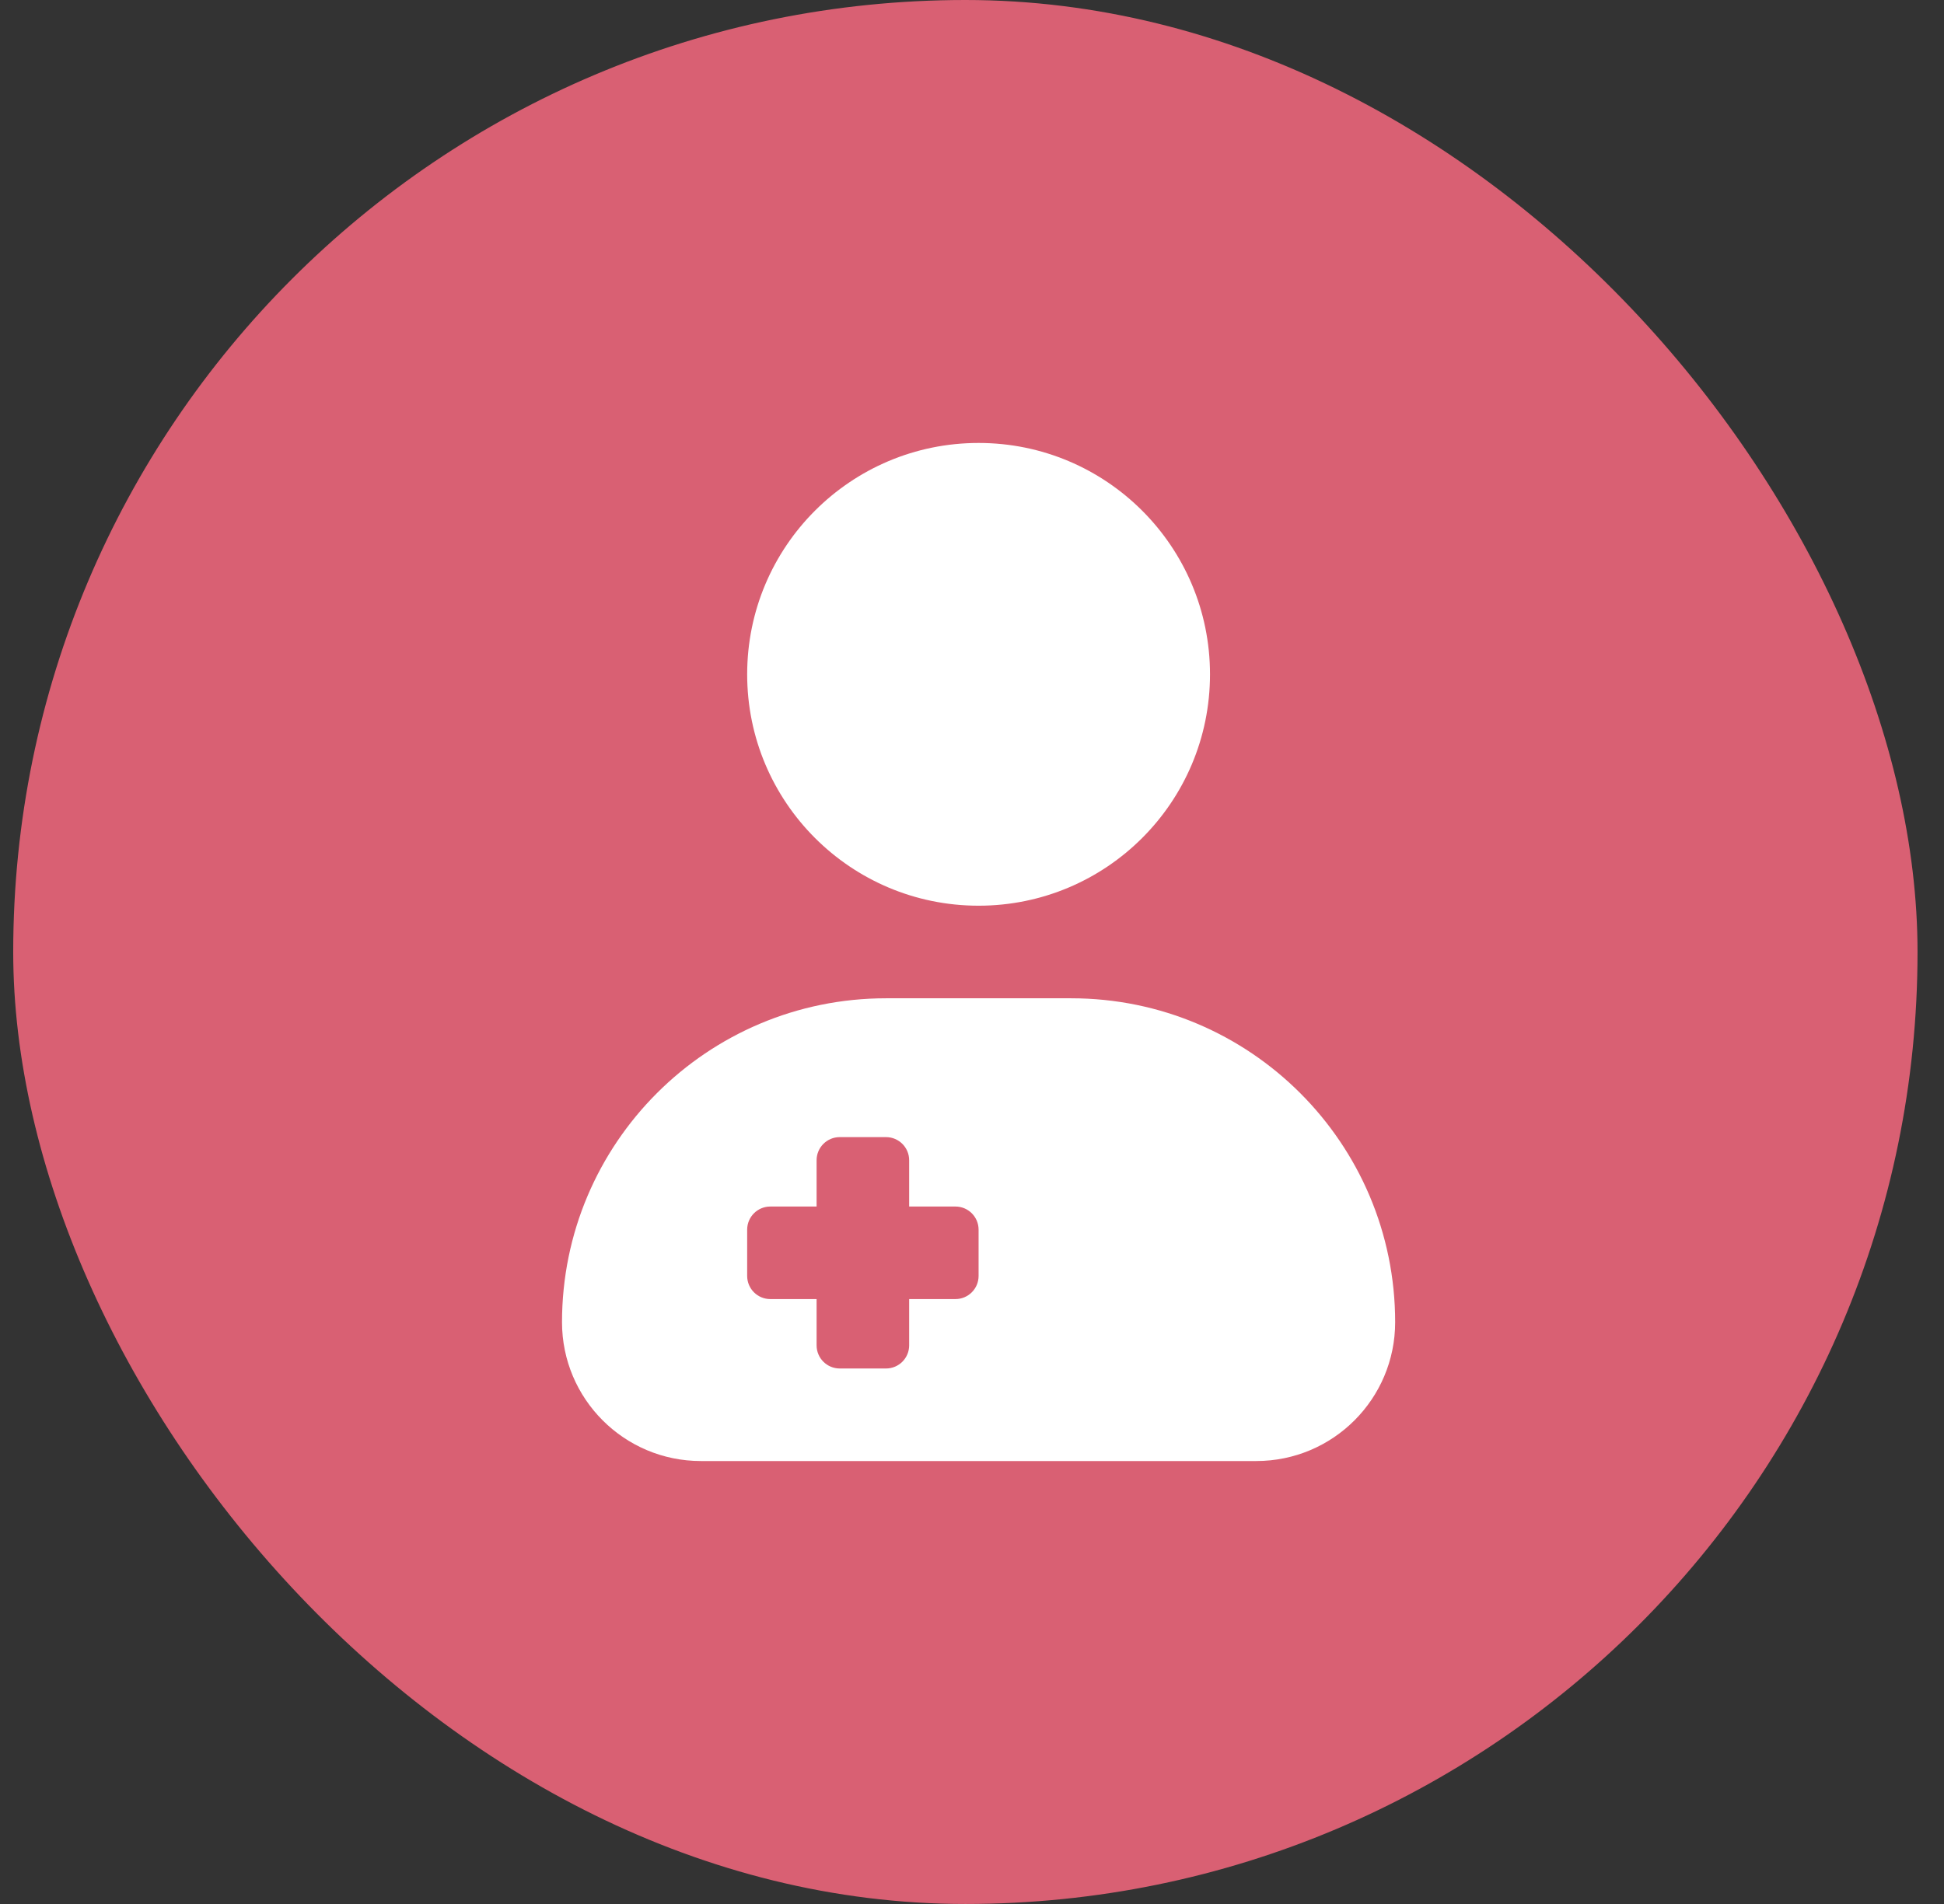
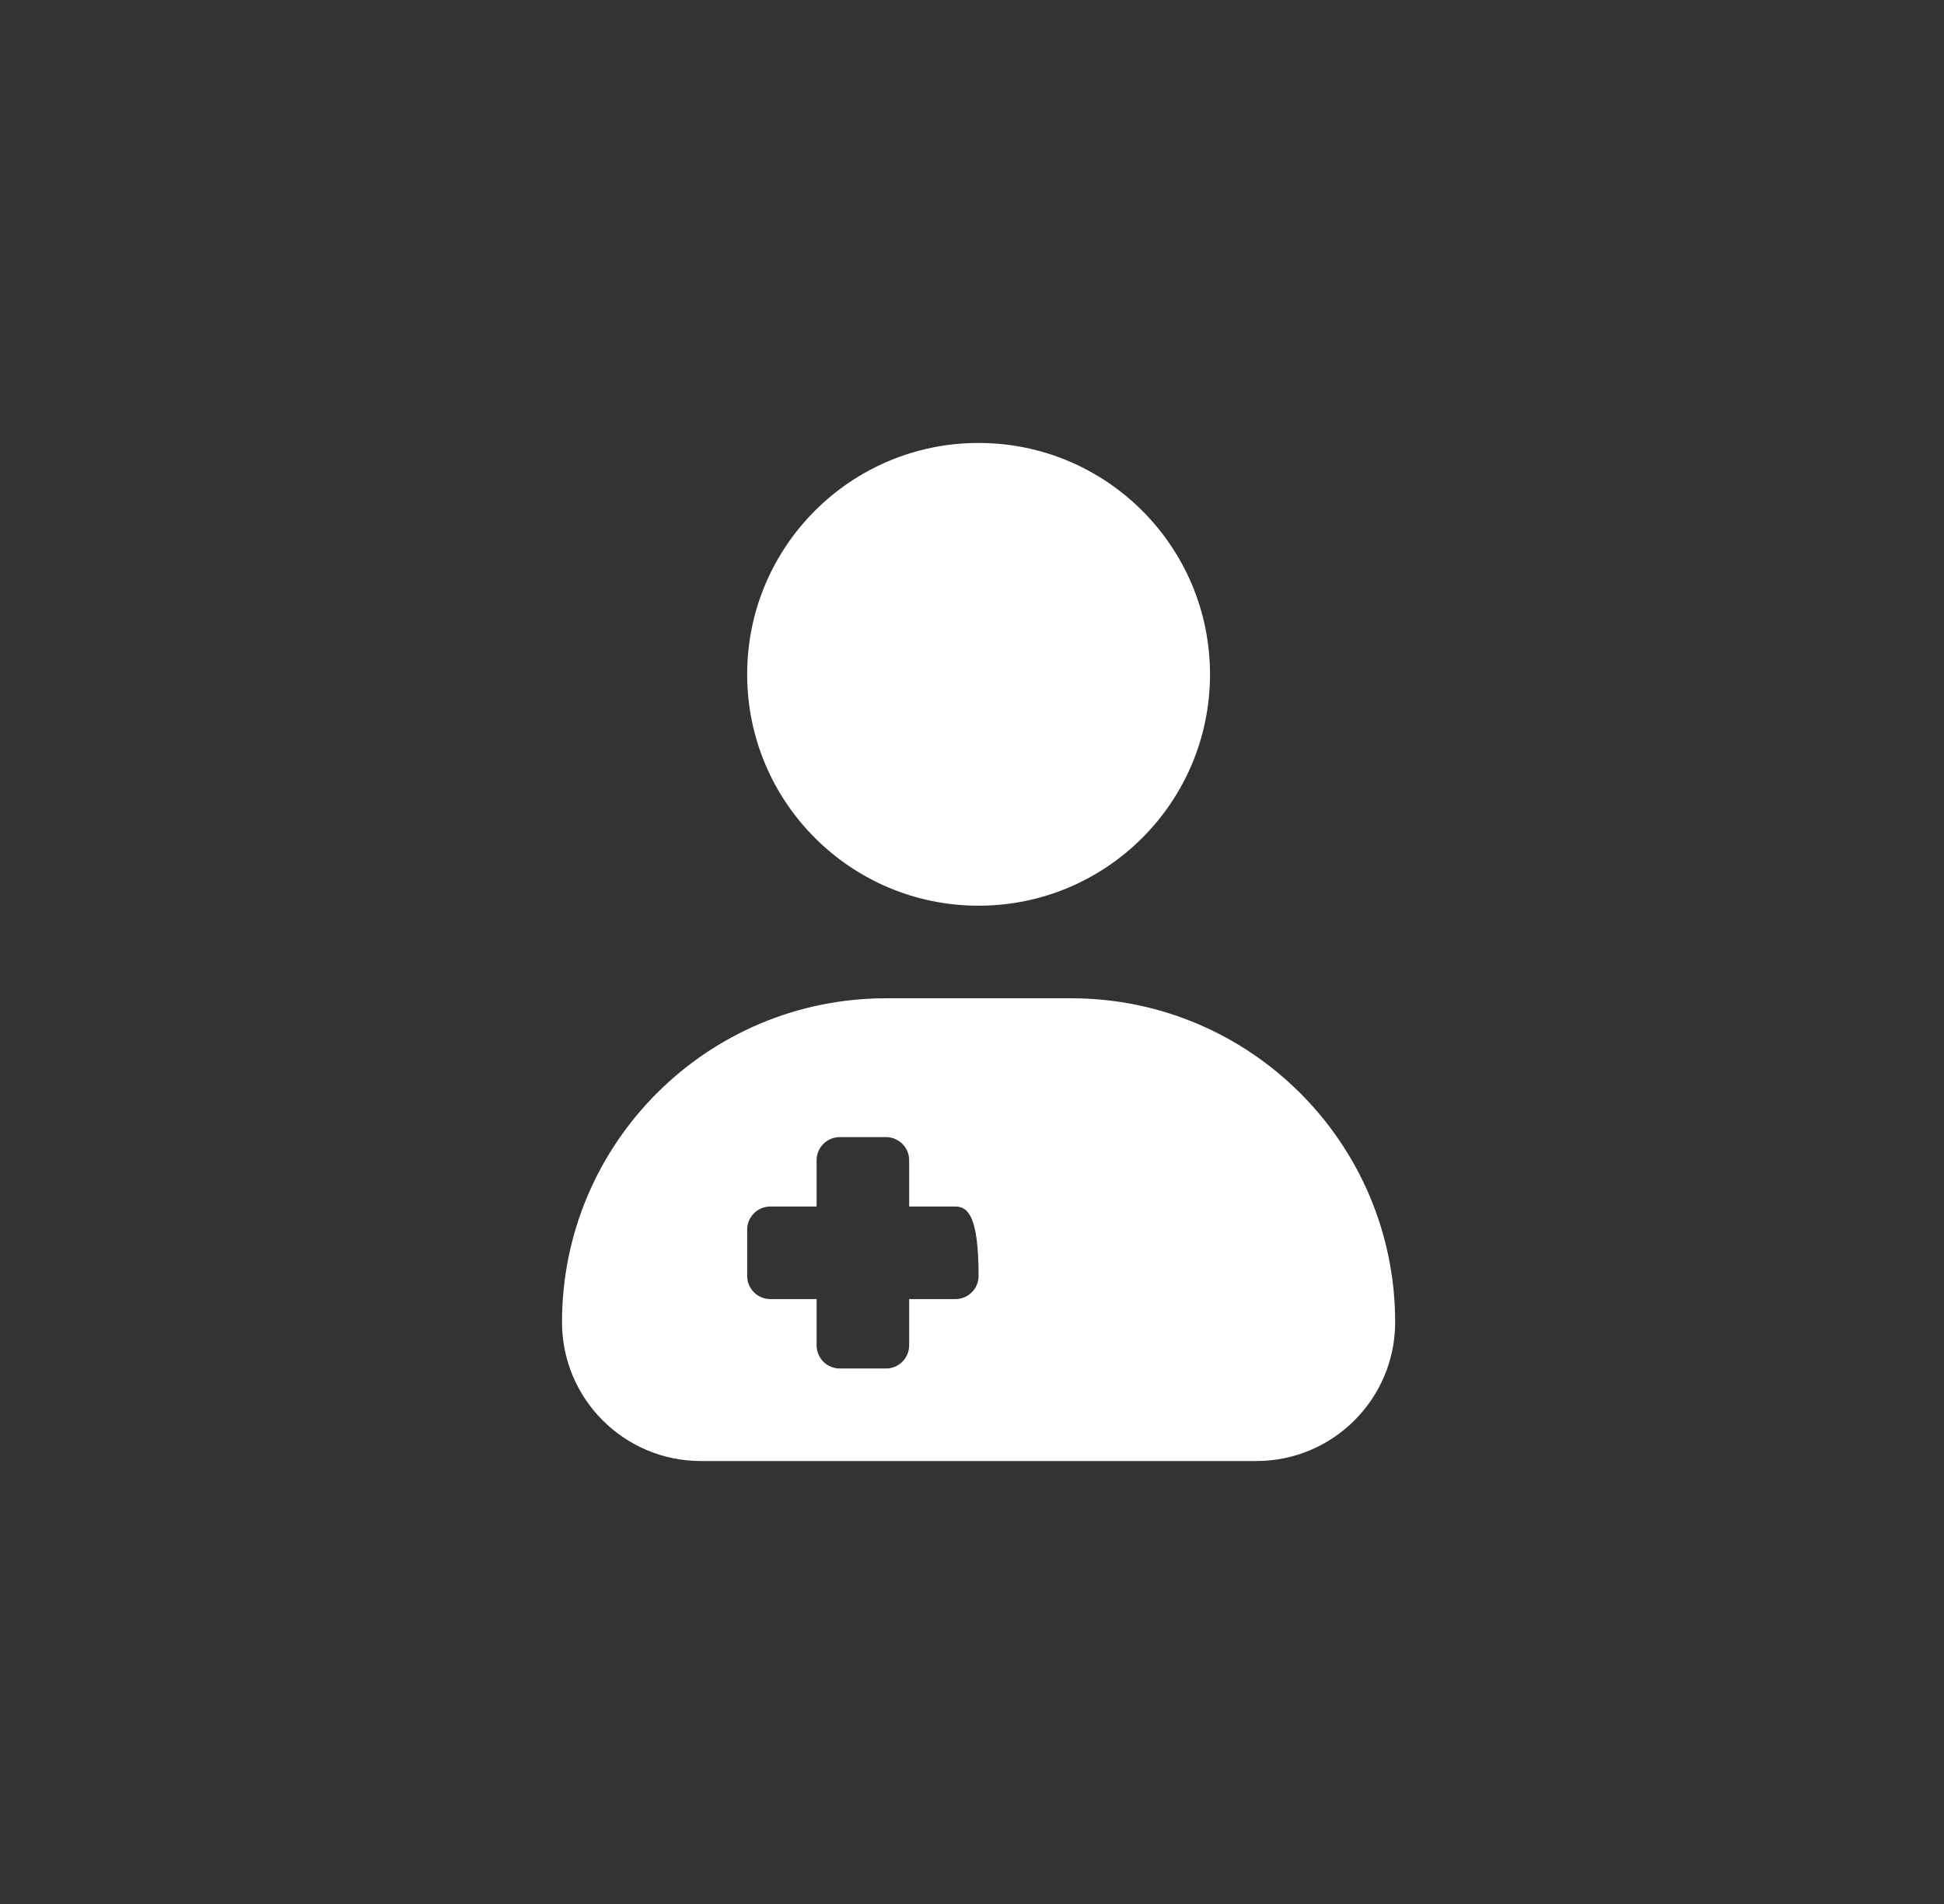
<svg xmlns="http://www.w3.org/2000/svg" width="49" height="48" viewBox="0 0 49 48" fill="none">
  <rect x="0" y="0" width="49" height="48" fill="#333333" stroke="none" />
-   <rect x="0.333" width="48" height="48" rx="24" fill="#D96073" />
-   <path fill-rule="evenodd" clip-rule="evenodd" d="M24.666 22.833C27.888 22.833 30.499 20.222 30.499 17C30.499 13.778 27.888 11.167 24.666 11.167C21.444 11.167 18.833 13.778 18.833 17C18.833 20.222 21.444 22.833 24.666 22.833ZM14.166 33.333C14.166 28.823 17.822 25.167 22.333 25.167H26.999C31.51 25.167 35.166 28.823 35.166 33.333C35.166 35.266 33.599 36.833 31.666 36.833H17.666C15.733 36.833 14.166 35.266 14.166 33.333ZM22.916 29.25C22.916 28.928 22.655 28.667 22.333 28.667H21.166C20.844 28.667 20.583 28.928 20.583 29.25V30.417H19.416C19.094 30.417 18.833 30.678 18.833 31V32.167C18.833 32.489 19.094 32.75 19.416 32.75H20.583L20.583 33.917C20.583 34.239 20.844 34.5 21.166 34.5H22.333C22.655 34.5 22.916 34.239 22.916 33.917V32.75H24.083C24.405 32.75 24.666 32.489 24.666 32.167V31C24.666 30.678 24.405 30.417 24.083 30.417H22.916V29.25Z" fill="white" />
+   <path fill-rule="evenodd" clip-rule="evenodd" d="M24.666 22.833C27.888 22.833 30.499 20.222 30.499 17C30.499 13.778 27.888 11.167 24.666 11.167C21.444 11.167 18.833 13.778 18.833 17C18.833 20.222 21.444 22.833 24.666 22.833ZM14.166 33.333C14.166 28.823 17.822 25.167 22.333 25.167H26.999C31.51 25.167 35.166 28.823 35.166 33.333C35.166 35.266 33.599 36.833 31.666 36.833H17.666C15.733 36.833 14.166 35.266 14.166 33.333ZM22.916 29.25C22.916 28.928 22.655 28.667 22.333 28.667H21.166C20.844 28.667 20.583 28.928 20.583 29.25V30.417H19.416C19.094 30.417 18.833 30.678 18.833 31V32.167C18.833 32.489 19.094 32.75 19.416 32.75H20.583L20.583 33.917C20.583 34.239 20.844 34.5 21.166 34.5H22.333C22.655 34.5 22.916 34.239 22.916 33.917V32.75H24.083C24.405 32.75 24.666 32.489 24.666 32.167C24.666 30.678 24.405 30.417 24.083 30.417H22.916V29.25Z" fill="white" />
</svg>